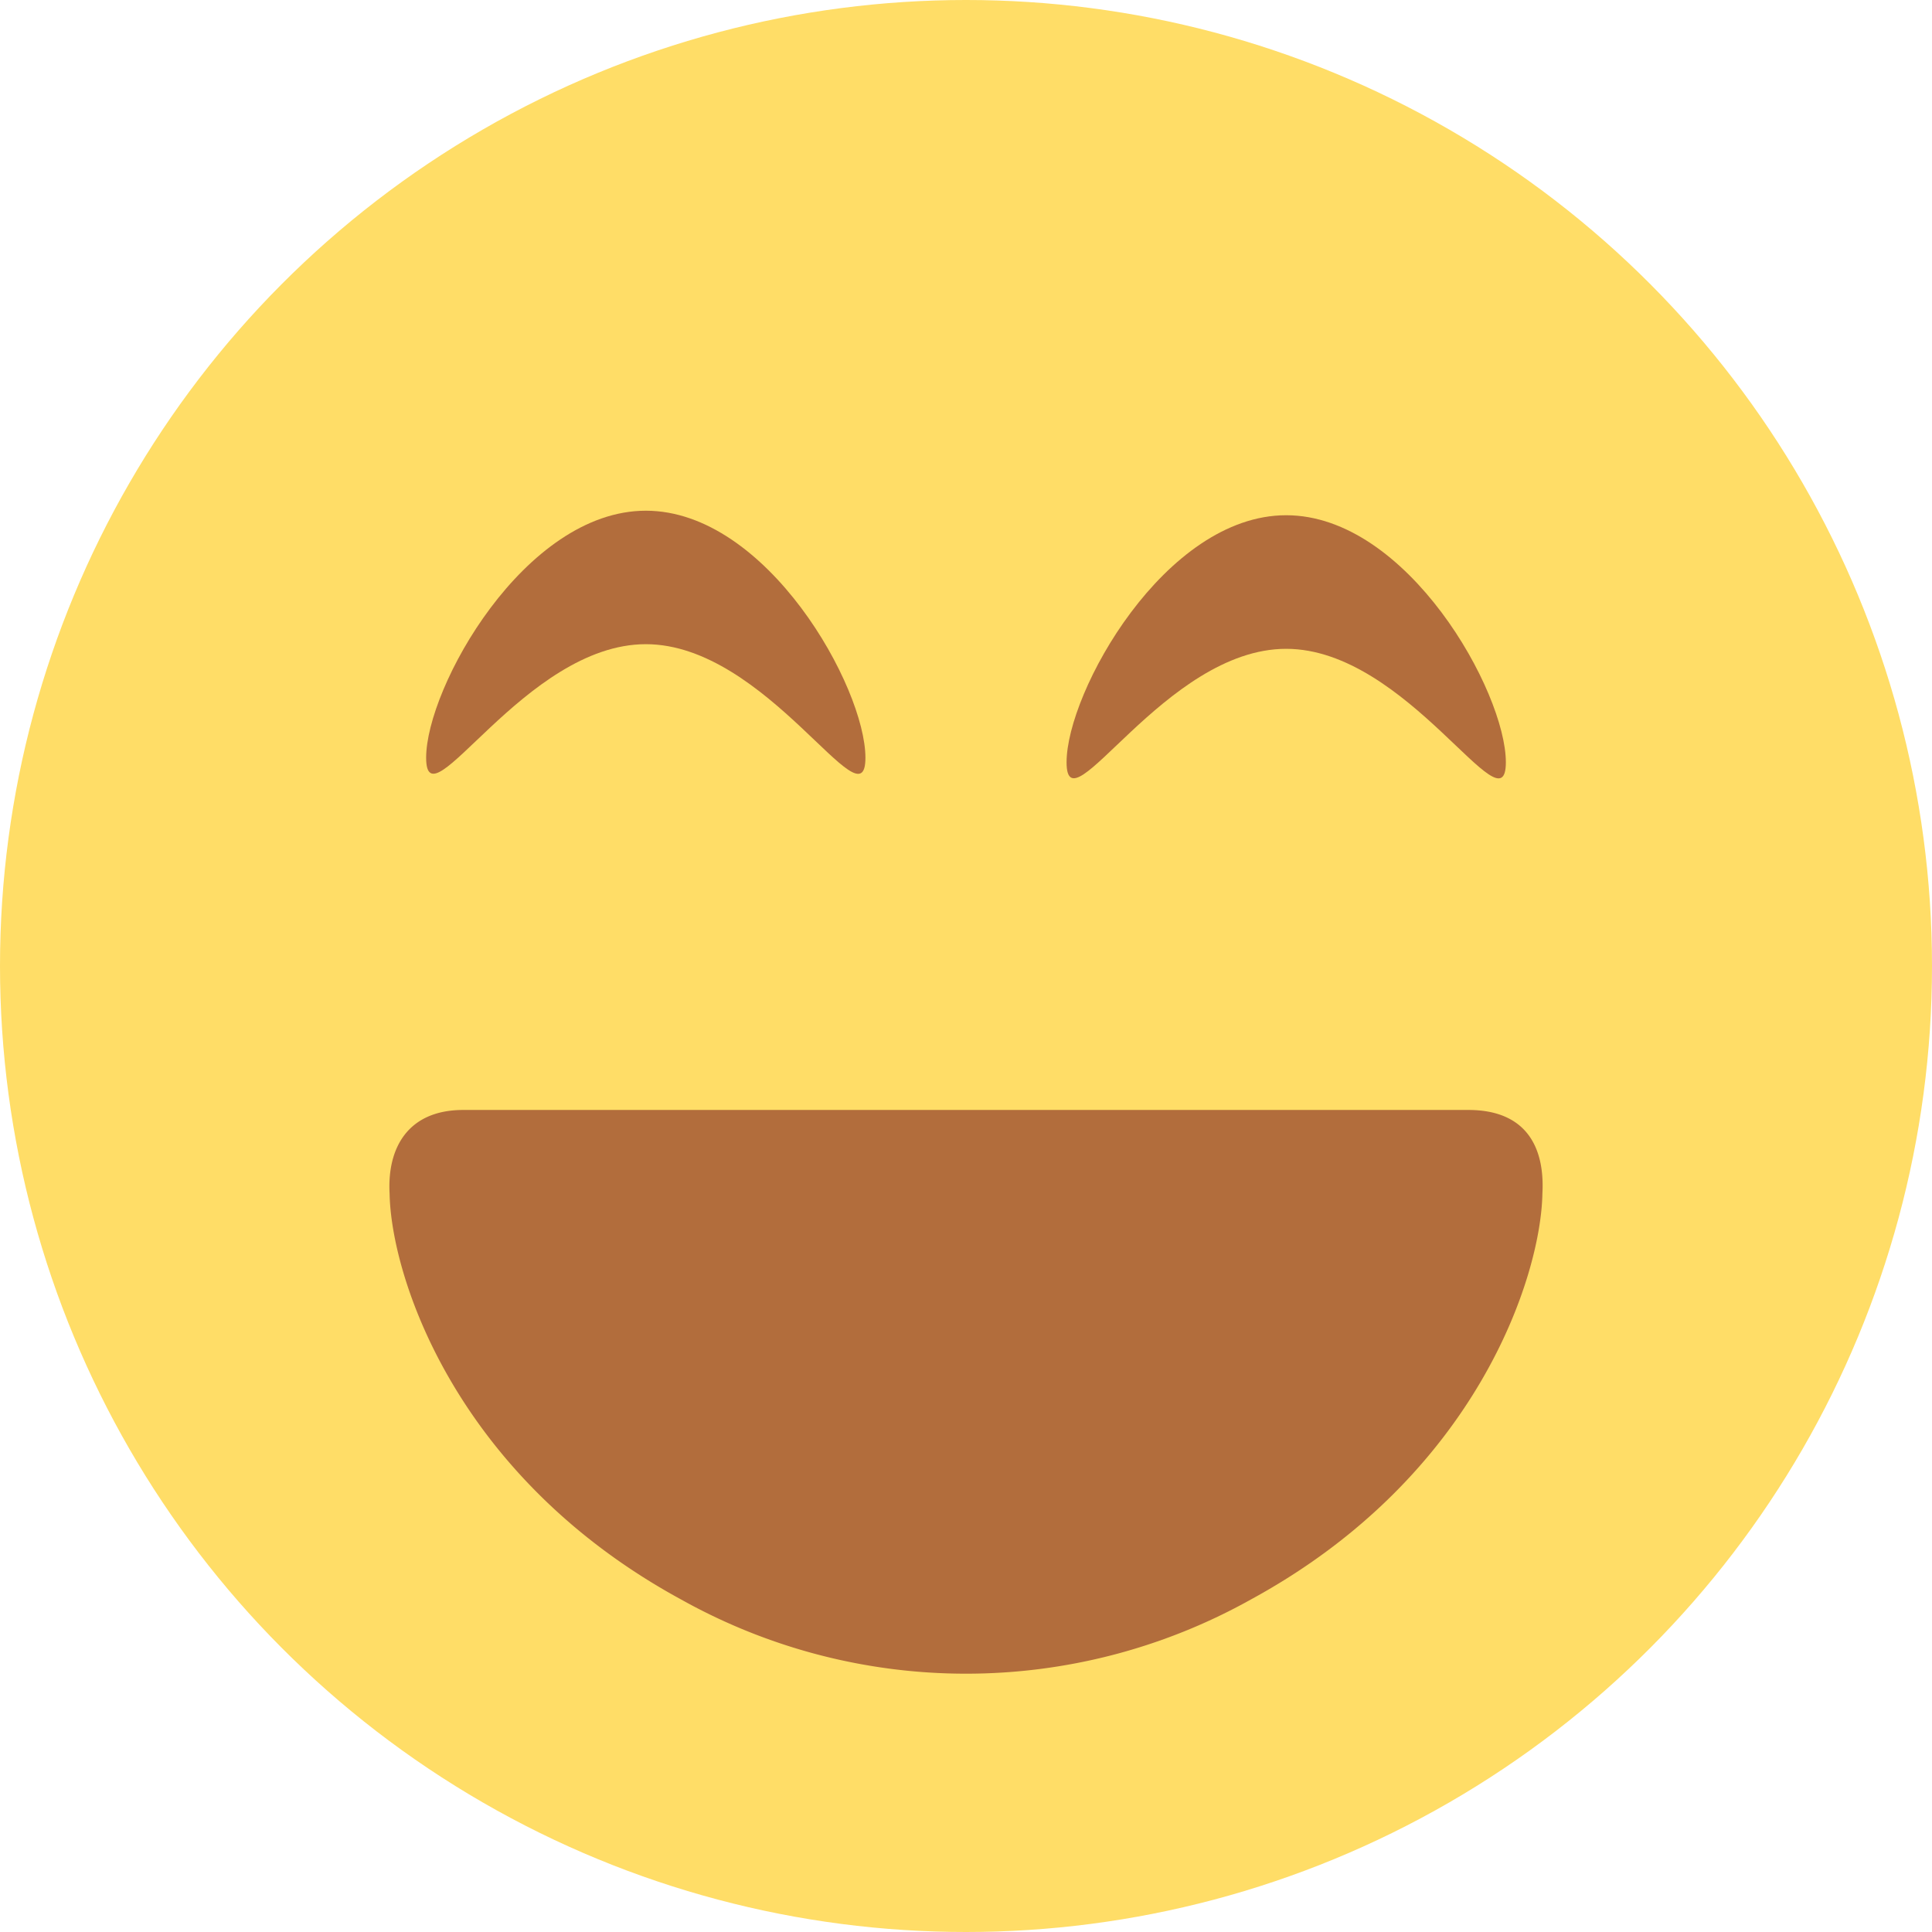
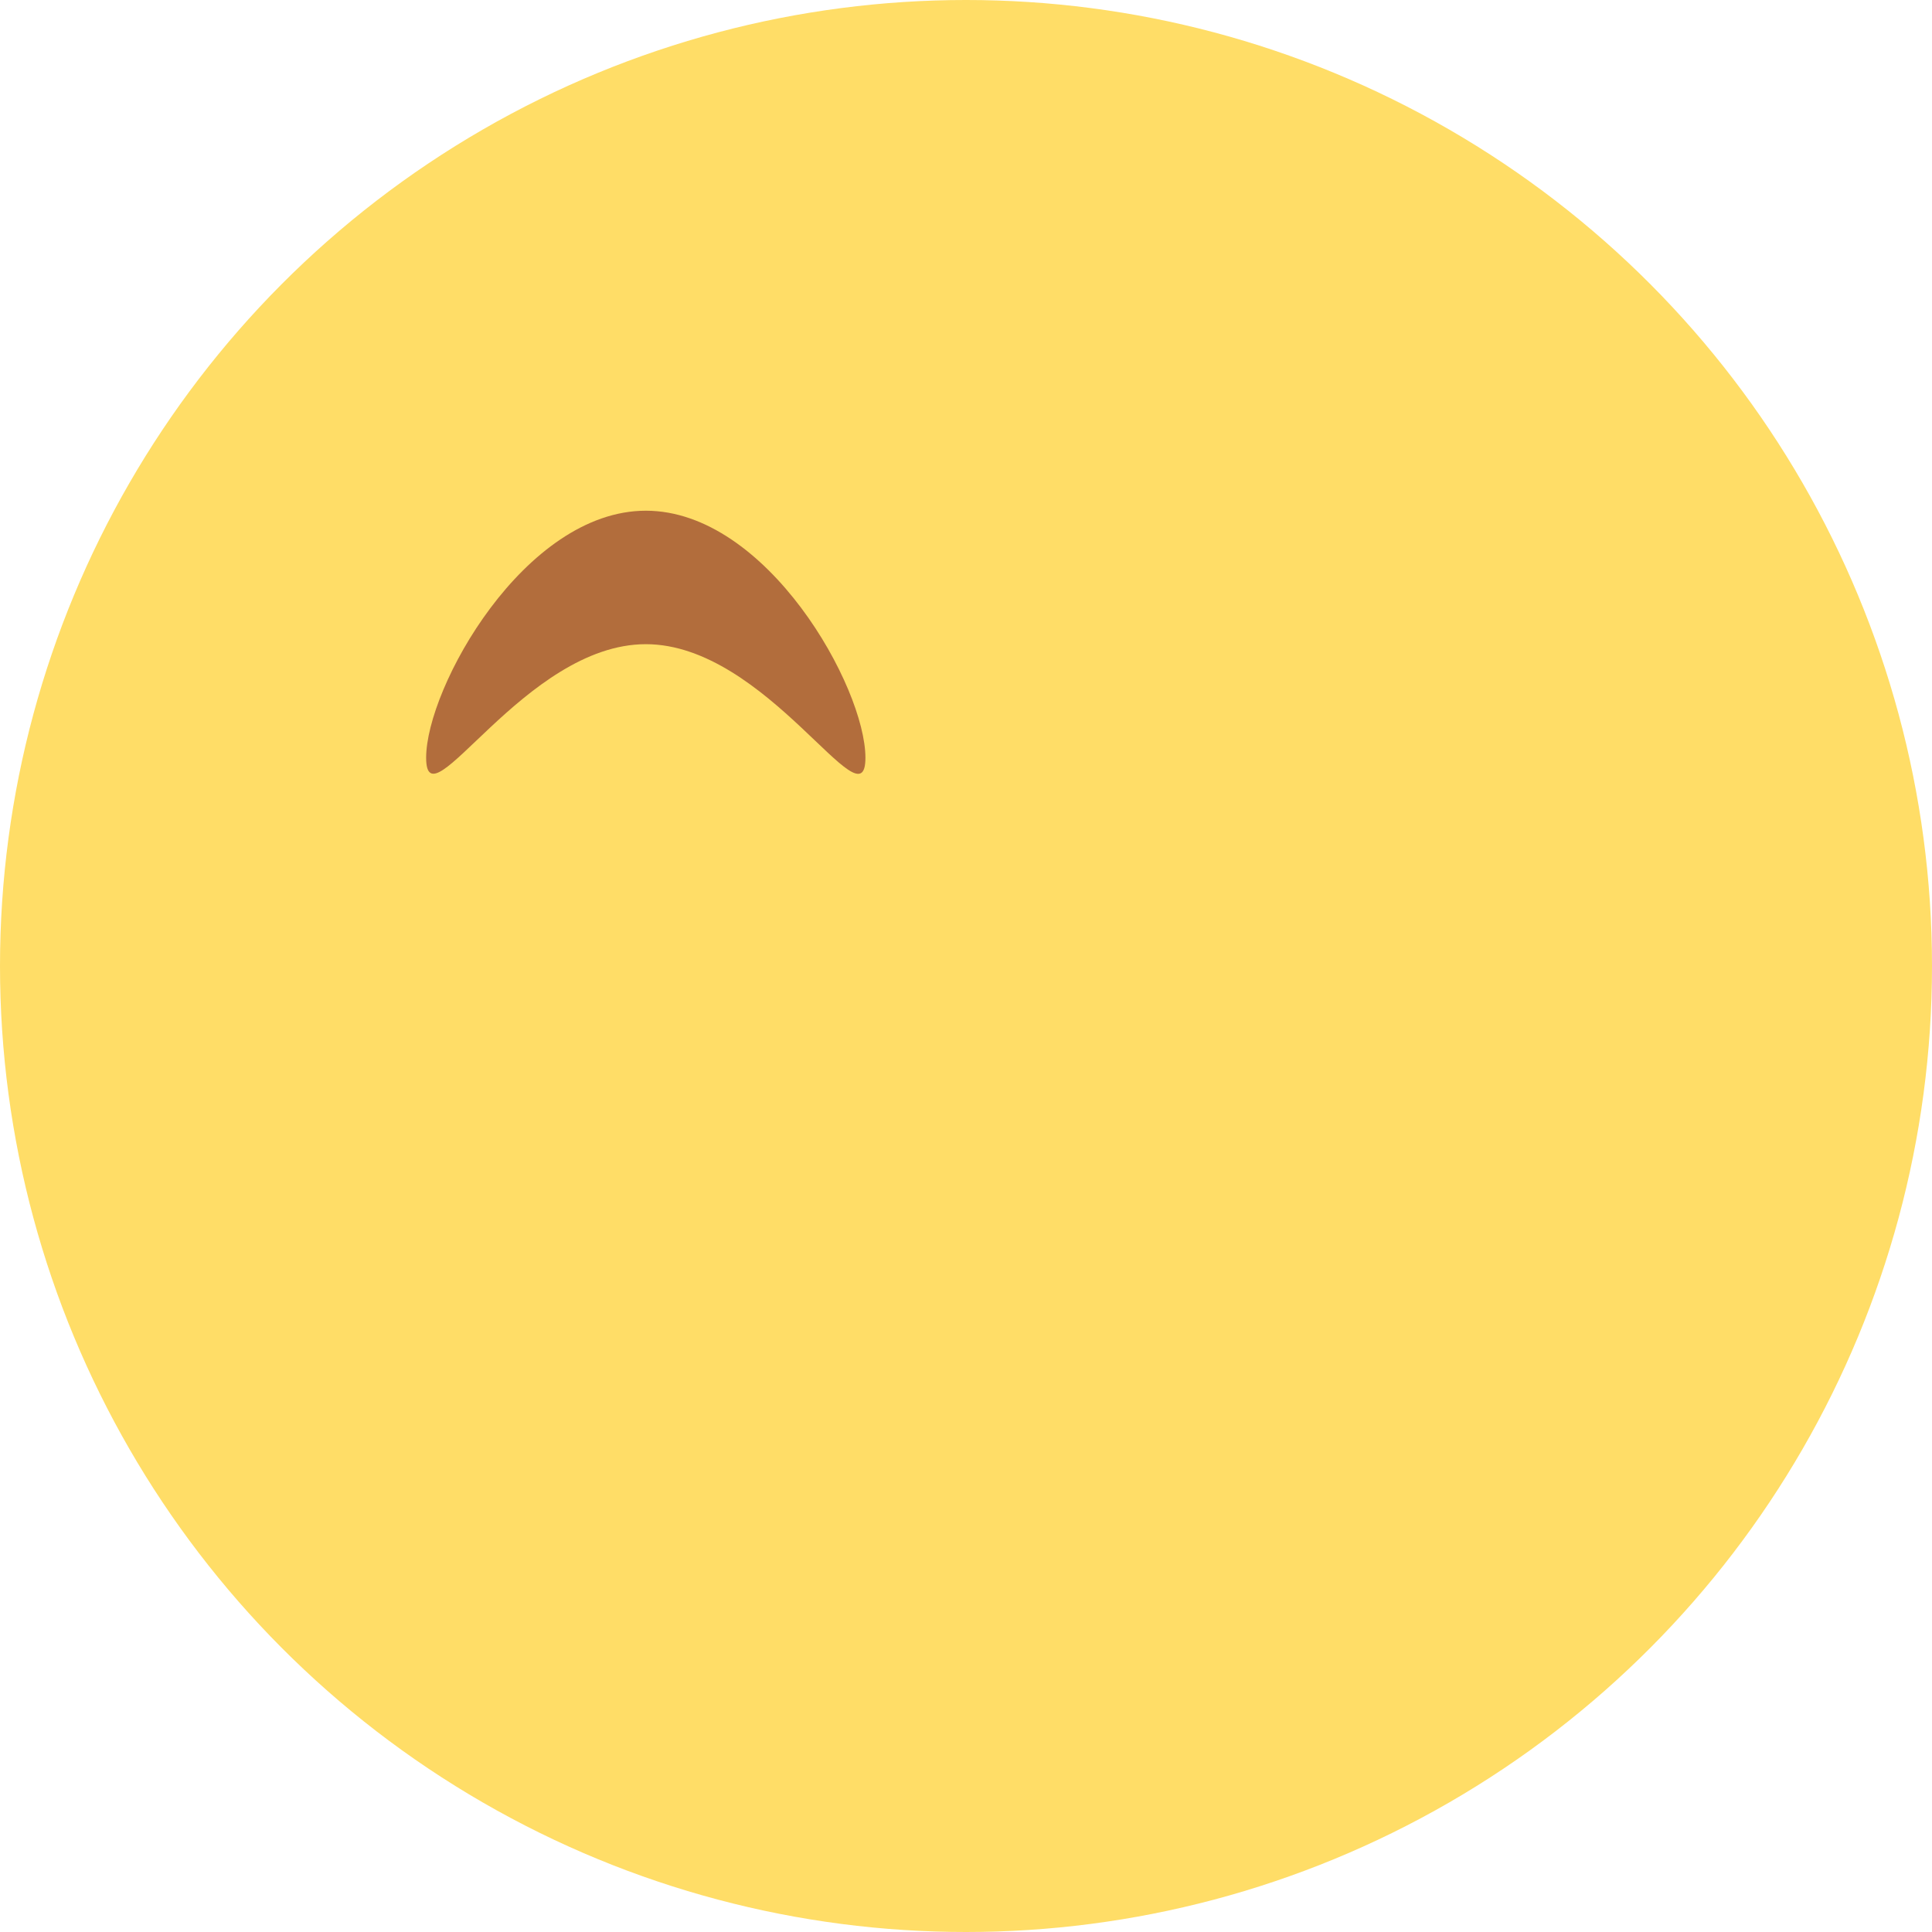
<svg xmlns="http://www.w3.org/2000/svg" height="512" viewBox="0 0 175 175" width="512">
  <g id="Layer_2" data-name="Layer 2">
    <g id="Filled">
      <g id="_28.Laugh-Beam" data-name="28.Laugh-Beam">
        <circle id="Background" cx="87.5" cy="87.5" fill="#ffdd67" r="87.5" />
        <g id="Face" fill="#b26d3c">
-           <path id="Mouth" d="m139.71 108.12c-.13 7.45-5.89 25.6-26.42 36.77a52.9 52.9 0 0 1 -51.58 0c-20.53-11.17-26.29-29.32-26.42-36.77-.23-4.18 1.69-7.58 6.67-7.58h91.04c5.27 0 6.94 3.4 6.71 7.58z" />
-           <path id="Eye_02" d="m116.5 58.77c-11 0-19.89 16.63-19.89 10.28s8.9-22.38 19.89-22.38 19.9 16 19.9 22.38-8.91-10.28-19.9-10.28z" data-name="Eye 02" />
-           <path id="Eye_01" d="m58.5 58.35c-11 0-19.9 16.64-19.9 10.29s8.91-22.38 19.9-22.38 19.89 16 19.89 22.38-8.9-10.29-19.89-10.29z" data-name="Eye 01" />
+           <path id="Eye_01" d="m58.5 58.35c-11 0-19.9 16.64-19.9 10.29s8.91-22.38 19.9-22.38 19.89 16 19.89 22.38-8.9-10.29-19.89-10.29" data-name="Eye 01" />
        </g>
      </g>
    </g>
  </g>
</svg>